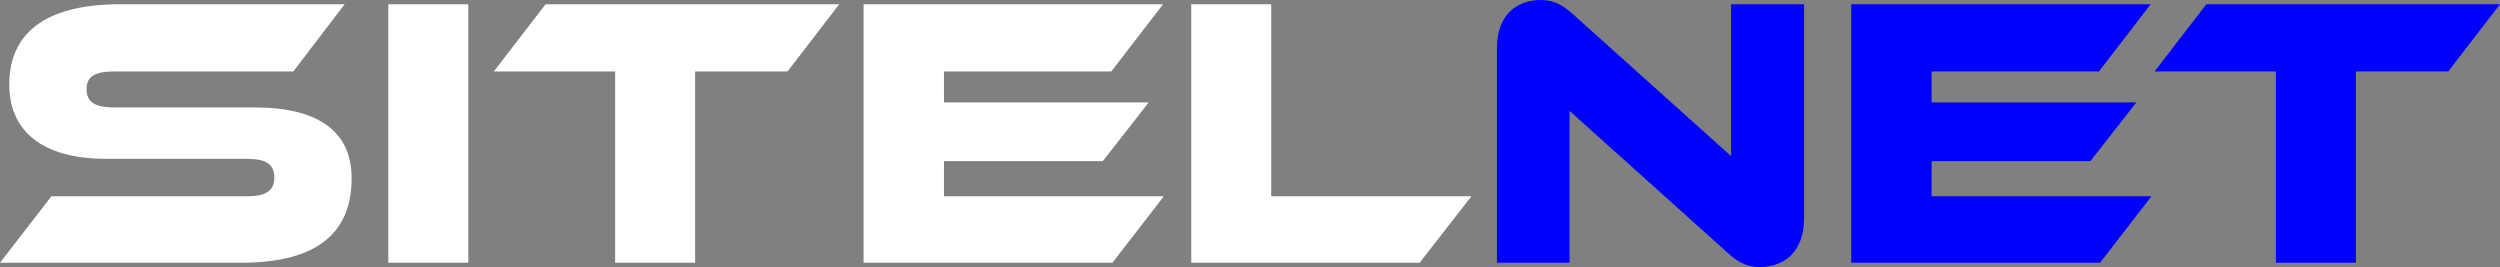
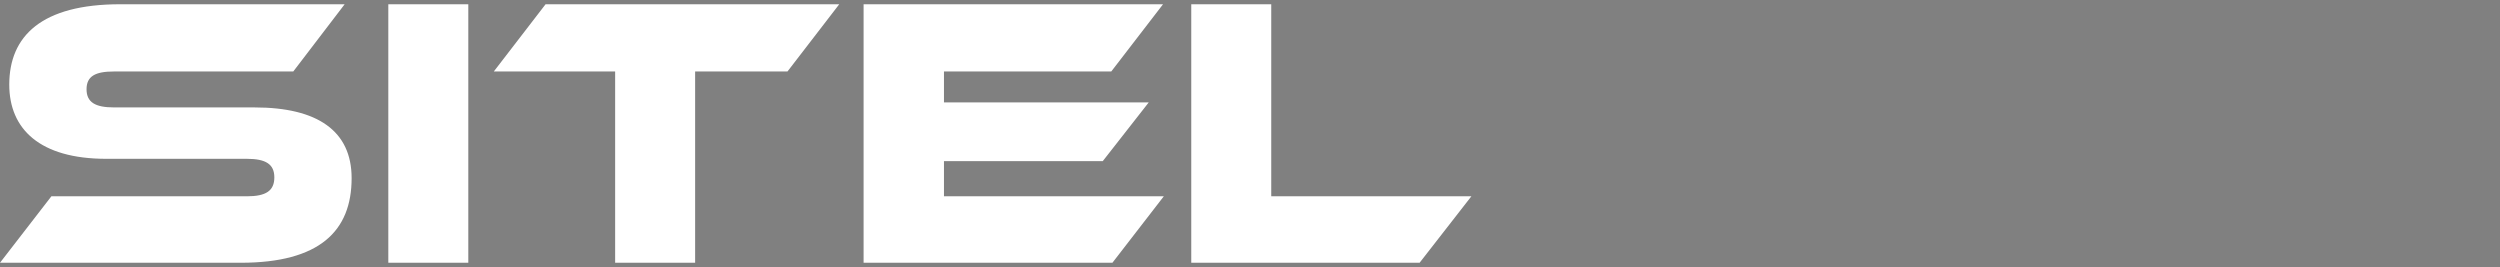
<svg xmlns="http://www.w3.org/2000/svg" xmlns:ns1="http://sodipodi.sourceforge.net/DTD/sodipodi-0.dtd" xmlns:ns2="http://www.inkscape.org/namespaces/inkscape" width="356.741" height="38.1" viewBox="0 0 356.741 38.1" version="1.1" id="svg1" ns1:docname="text1.svg" ns2:version="1.3 (0e150ed6c4, 2023-07-21)">
  <rect x="0" y="0" width="356.741" height="38.1" fill="#808080" stroke="none" />
  <defs id="defs1" />
  <g ns2:label="Katman 1" ns2:groupmode="layer" id="layer1" transform="translate(-77.63,-236.95)">
    <g id="text1" style="font-size:55.138px;fill:#ffffff;stroke-width:4.595" aria-label="SITELNET">
      <path style="font-family:Ethnocentric;-inkscape-font-specification:Ethnocentric" d="m 93.895,252.278 c -2.647,0 -3.915,-0.717 -3.915,-2.591 0,-1.875 1.268,-2.536 3.915,-2.536 H 119.479 l 7.333,-9.594 H 94.777 c -11.193,0 -15.825,4.521 -15.825,11.469 0,6.341 4.356,10.586 13.84,10.586 h 20.07 c 2.702,0 3.915,0.772 3.915,2.647 0,1.93 -1.213,2.702 -3.915,2.702 H 84.963 l -7.333,9.484 h 34.351 c 11.248,0 15.825,-4.521 15.825,-12.075 0,-6.727 -4.852,-10.09 -13.84,-10.09 z m 50.561,-14.722 h -11.414 v 36.887 h 11.414 z m 11.028,0 -7.388,9.594 h 17.313 v 27.293 h 11.414 v -27.293 h 13.178 l 7.388,-9.594 z m 56.847,27.403 v -5.018 h 22.662 l 6.561,-8.381 h -29.223 v -4.411 h 23.875 l 7.388,-9.594 h -42.732 v 36.887 h 35.509 l 7.333,-9.484 z m 46.702,0 v -27.403 h -11.414 v 36.887 h 32.586 l 7.388,-9.484 z" id="path1" />
-       <path style="fill:#0000ff" d="m 328.782,275.05 c 3.308,0 6.286,-2.04 6.286,-6.947 v -30.546 h -10.421 v 21.669 l -22.606,-20.291 c -1.82,-1.654 -3.198,-1.985 -4.576,-1.985 -3.253,0 -6.231,1.985 -6.231,6.892 v 30.601 h 10.366 v -21.669 l 22.606,20.291 c 1.764,1.654 3.143,1.985 4.576,1.985 z m 24.481,-10.09 v -5.018 h 22.662 l 6.561,-8.381 h -29.223 v -4.411 h 23.875 l 7.388,-9.594 h -42.732 v 36.887 h 35.509 l 7.333,-9.484 z m 39.203,-27.403 -7.388,9.594 h 17.313 v 27.293 h 11.414 v -27.293 h 13.178 l 7.388,-9.594 z" id="path2" />
    </g>
  </g>
</svg>